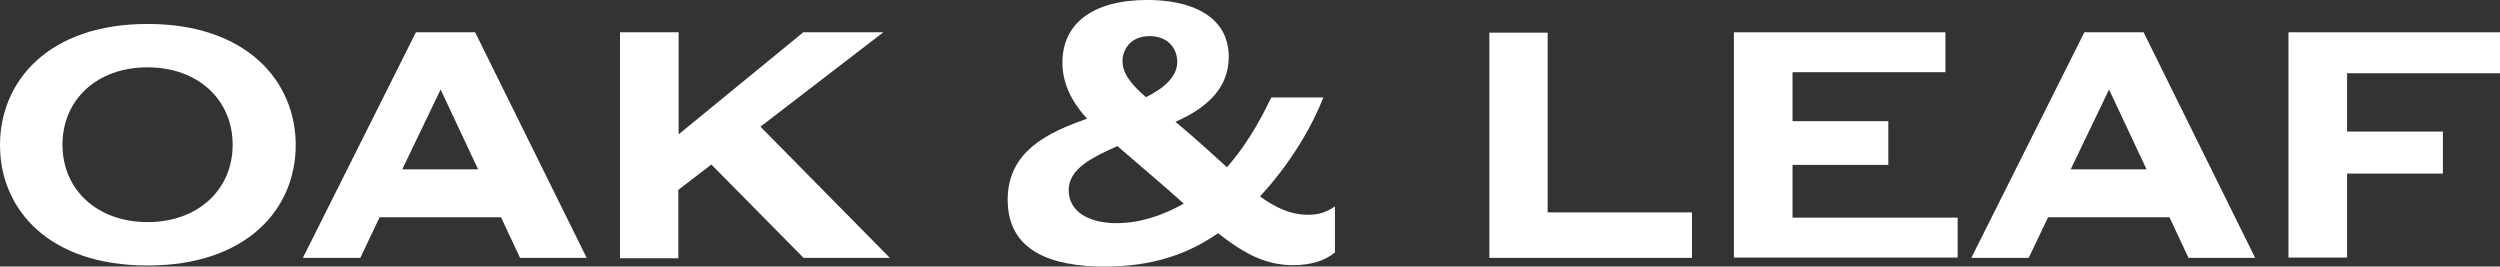
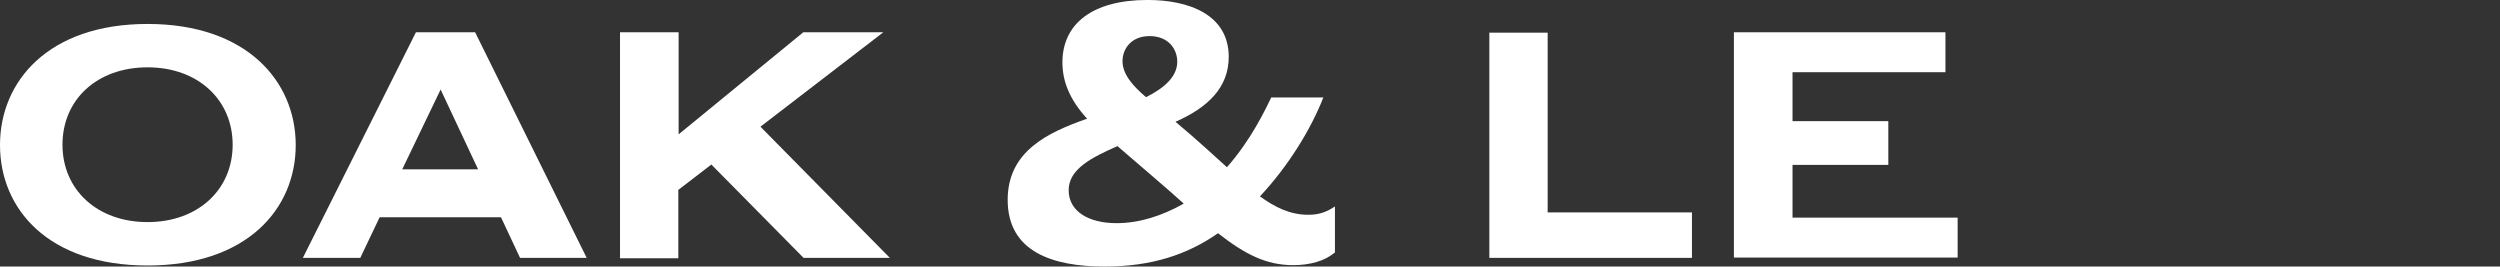
<svg xmlns="http://www.w3.org/2000/svg" viewBox="0 0 84.03 8.959" data-sanitized-data-name="Layer 1" data-name="Layer 1" id="Layer_1">
  <rect x="0" y="0" width="84.03" height="8.959" fill="#333333" stroke="none" />
  <defs>
    <style>
      .cls-1 {
        fill: #fff;
      }
    </style>
  </defs>
  <path d="M0,4.876C0,2.73,1.63,.805,4.96,.805s4.98,1.925,4.98,4.071-1.64,4.048-4.98,4.048S0,7.023,0,4.876Zm7.82-.012c0-1.505-1.16-2.601-2.86-2.601s-2.86,1.085-2.86,2.601,1.17,2.601,2.86,2.601,2.86-1.085,2.86-2.601Z" class="cls-1" />
  <path d="M12.1,8.667h-1.92L13.98,1.085h1.99l3.75,7.583h-2.24l-.64-1.365h-4.08l-.65,1.365h-.01Zm1.42-2.975h2.55l-1.26-2.683-1.29,2.683Z" class="cls-1" />
  <path d="M20.84,8.667V1.085h1.97v3.43l4.19-3.43h2.69l-4.13,3.173,4.35,4.41h-2.9l-3.1-3.138-1.11,.852v2.298h-1.97l.01-.012Z" class="cls-1" />
  <path d="M44.86,8.492c-.33,.28-.83,.42-1.39,.42-.91,0-1.62-.362-2.53-1.073-1.02,.712-2.22,1.12-3.81,1.12-1.76,0-3.26-.502-3.26-2.24,0-1.633,1.34-2.263,2.67-2.73-.59-.642-.83-1.26-.83-1.89,0-1.307,1.02-2.1,2.86-2.1,1.39,0,2.73,.49,2.73,1.913,0,1.027-.7,1.703-1.79,2.181,.74,.618,1.34,1.178,1.73,1.528,.83-.945,1.3-1.96,1.49-2.345h1.75c-.41,1.05-1.16,2.286-2.13,3.325,.5,.362,1.01,.618,1.62,.618,.33,0,.59-.07,.9-.28v1.563l-.01-.012Zm-5.08-1.656c-.5-.455-1.33-1.155-2.22-1.925-.87,.385-1.64,.77-1.64,1.482s.67,1.108,1.61,1.108c.76,0,1.53-.245,2.25-.653v-.012Zm-1.26-3.57c.61-.303,1.05-.688,1.05-1.19,0-.432-.3-.863-.93-.863s-.91,.443-.91,.84c0,.443,.34,.828,.79,1.213Z" class="cls-1" />
  <path d="M50.05,1.097h1.97V7.139h4.85v1.528h-6.81V1.085l-.01,.012Z" class="cls-1" />
  <path d="M58.28,8.667V1.085h7.11v1.342h-5.14v1.645h3.22v1.47h-3.22v1.773h5.55v1.342h-7.52l-0,.012Z" class="cls-1" />
-   <path d="M68.18,8.667h-1.92l3.8-7.583h1.99l3.75,7.583h-2.24l-.64-1.365h-4.08l-.65,1.365h-.01Zm1.42-2.975h2.55l-1.26-2.683-1.29,2.683Z" class="cls-1" />
-   <path d="M76.92,8.667V1.085h7.11v1.377h-5.14v1.96h3.22v1.412h-3.22v2.823h-1.97v.012Z" class="cls-1" />
</svg>